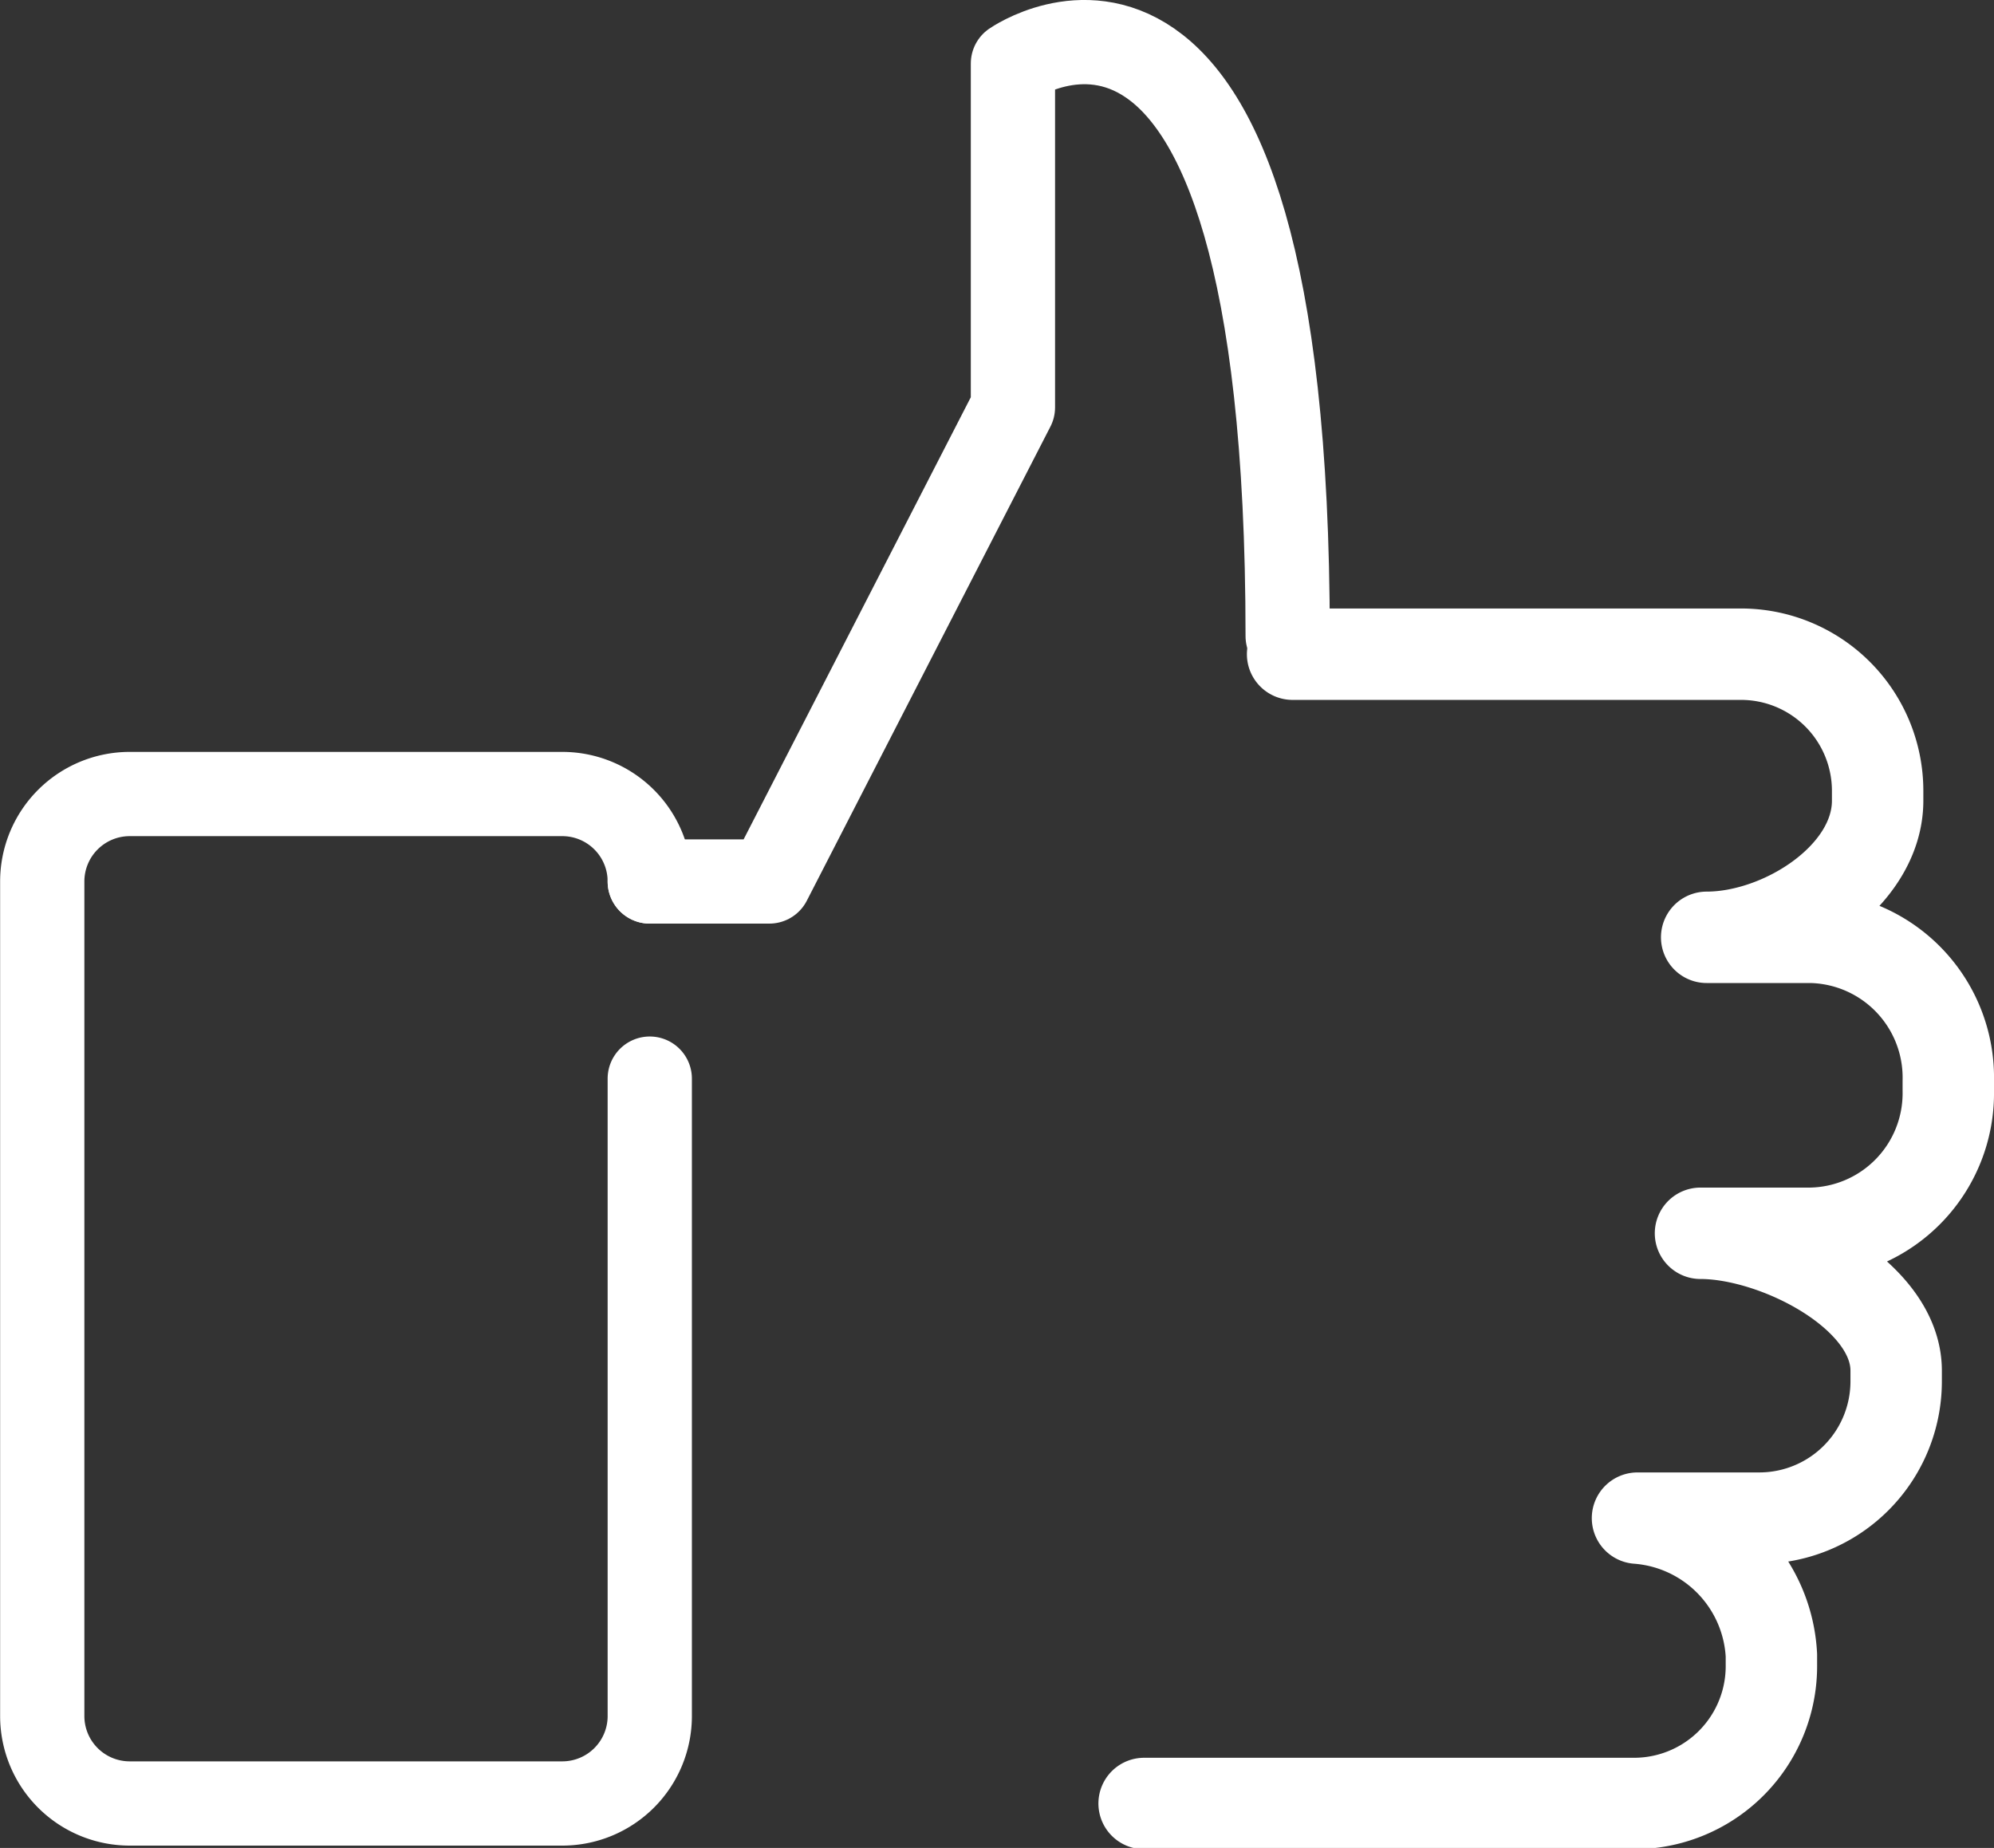
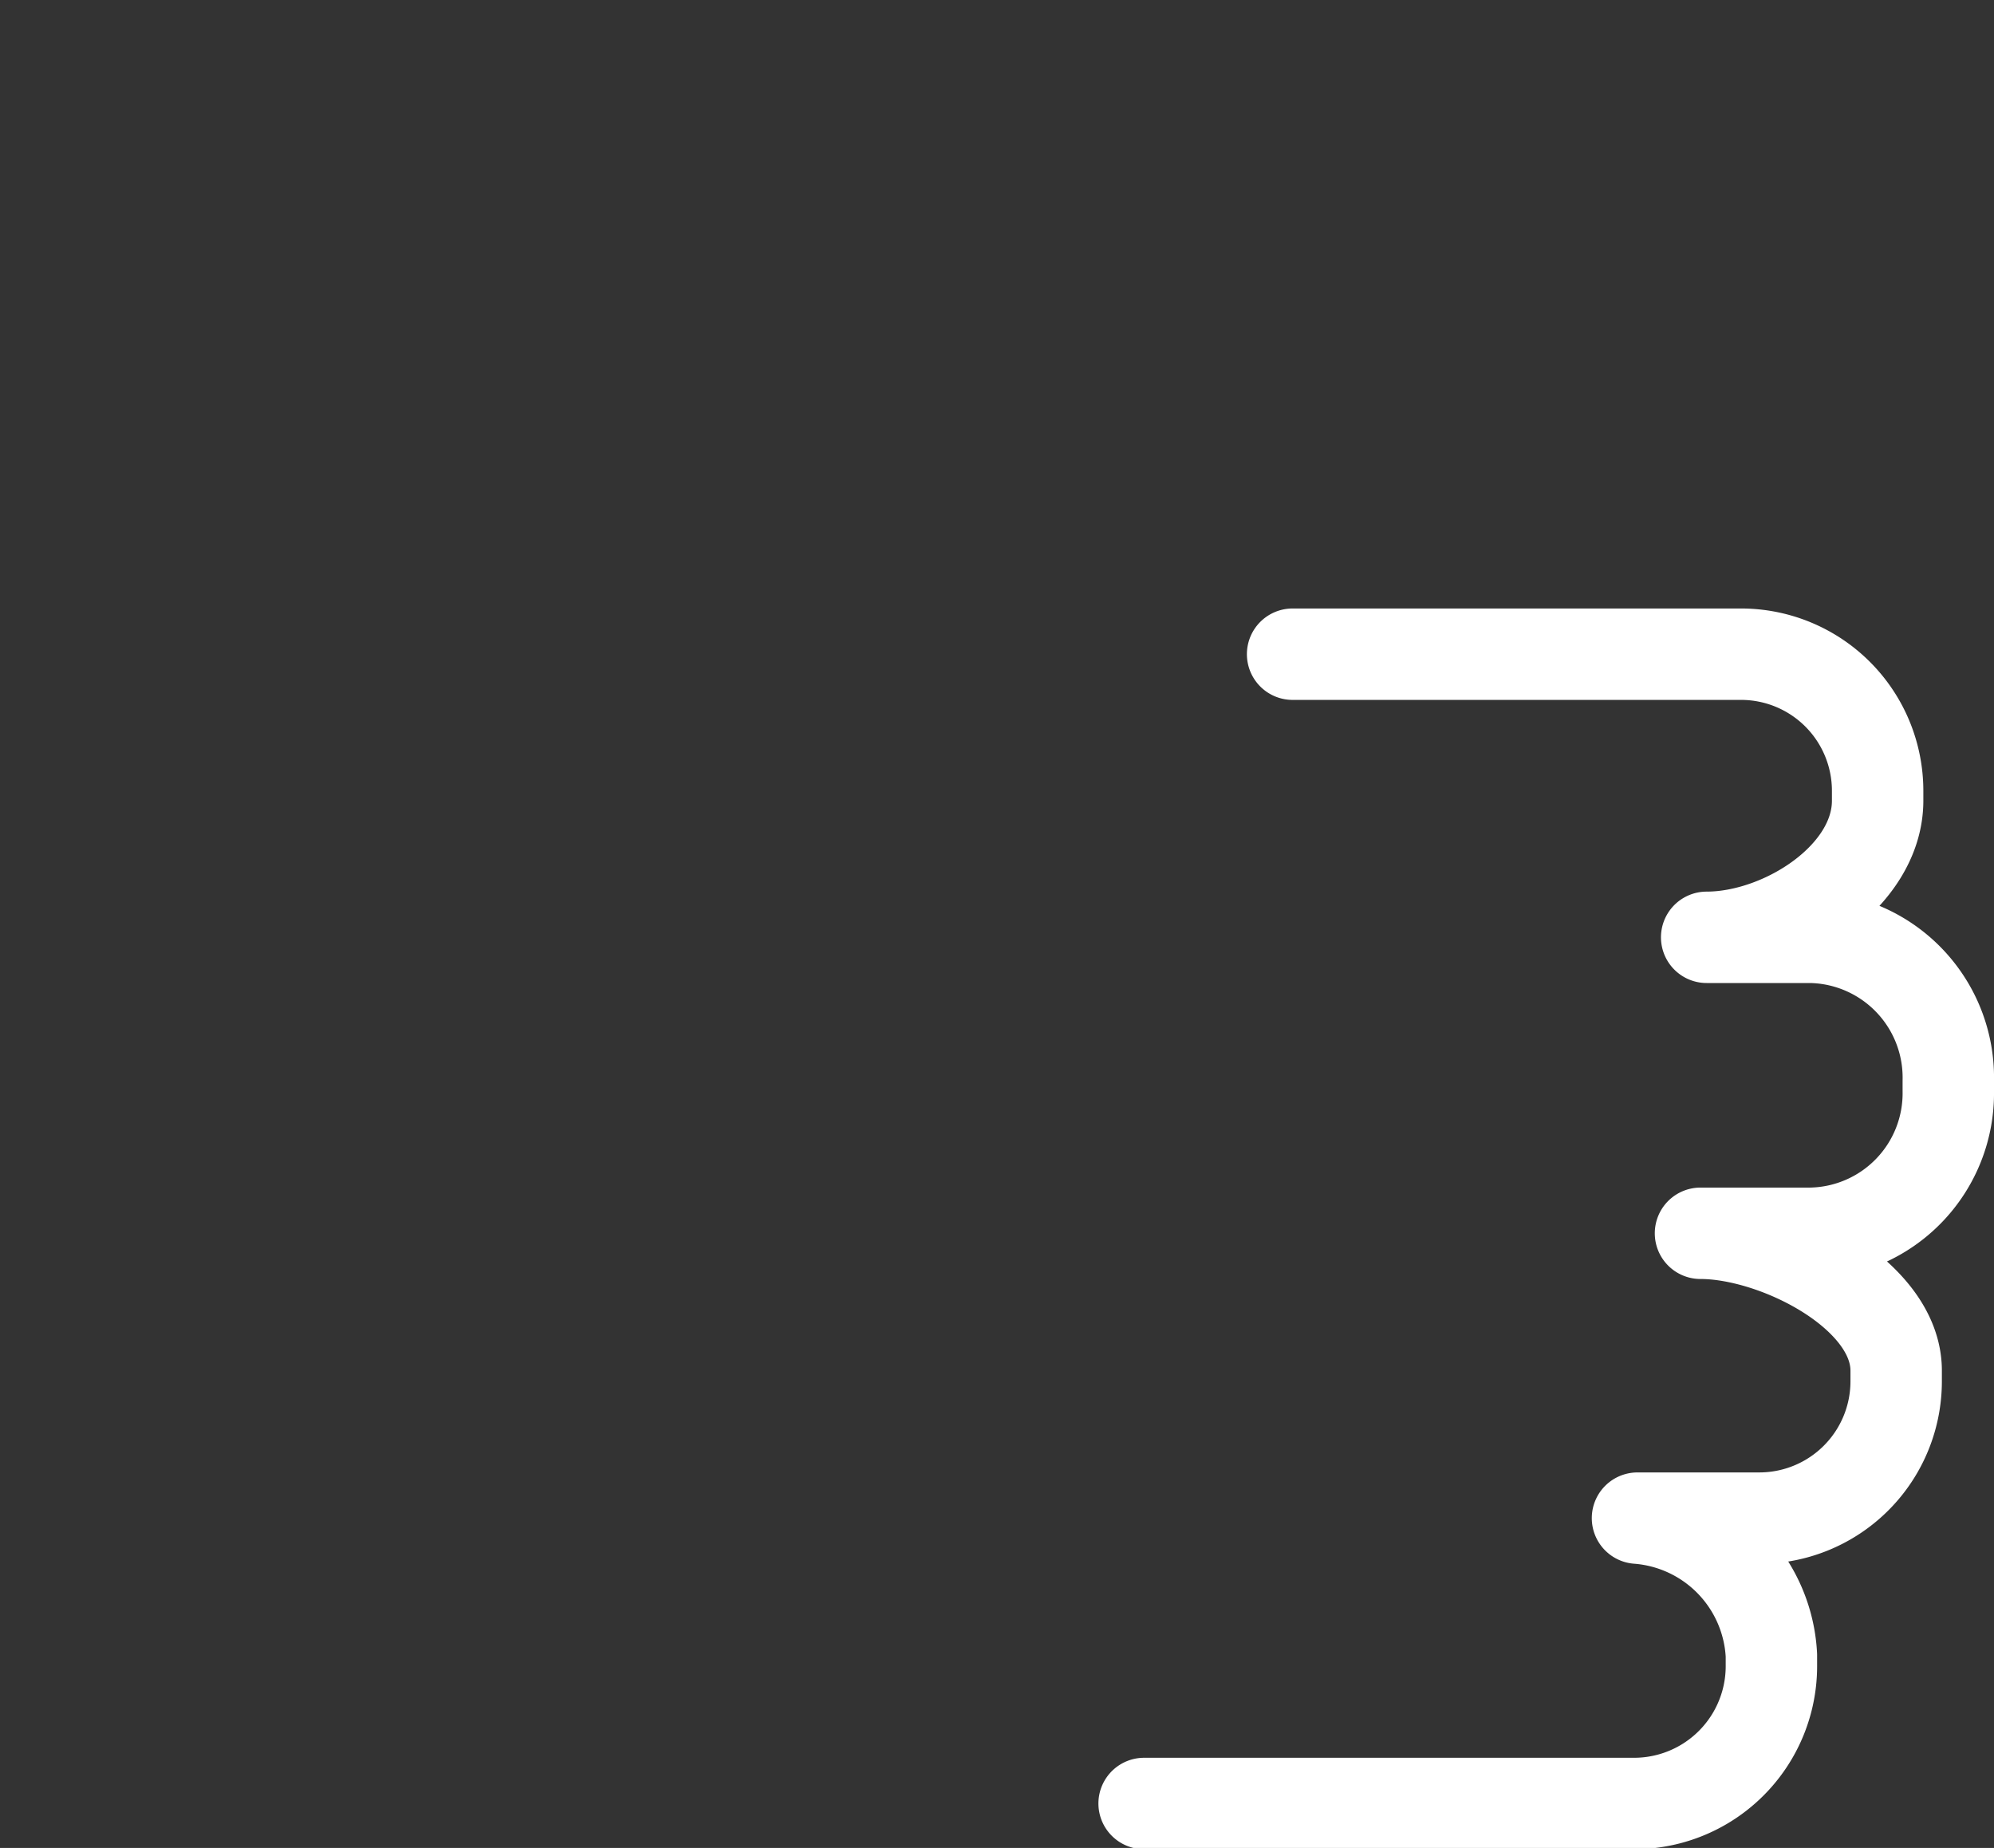
<svg xmlns="http://www.w3.org/2000/svg" viewBox="0 0 80.71 74.8">
  <rect x="0" y="0" width="80.71" height="74.8" fill="#333333" stroke="none" />
  <defs>
    <style>.cls-1,.cls-2{fill:none;stroke:#fff;stroke-linecap:round;stroke-linejoin:round;}.cls-1{stroke-width:3.41px;}.cls-2{stroke-width:3.7px;}</style>
  </defs>
  <title>thumbs_up_white</title>
  <g id="Layer_2" data-name="Layer 2">
    <g id="Layer_19" data-name="Layer 19">
-       <path class="cls-1" d="M26.3,43.66V69.41A3.54,3.54,0,0,1,22.76,73H5.24a3.54,3.54,0,0,1-3.53-3.54V35.68a3.54,3.54,0,0,1,3.53-3.54H22.76a3.54,3.54,0,0,1,3.54,3.54v-.6" />
      <path class="cls-2" d="M52.32,26.48H70.47A5.53,5.53,0,0,1,76,32v.41c0,3.08-3.85,5.53-6.92,5.53H73.3a5.68,5.68,0,0,1,5.56,5.81v.4a5.67,5.67,0,0,1-5.56,5.77H68.83c3.07,0,7.92,2.46,7.92,5.56v.41a5.54,5.54,0,0,1-5.53,5.56H66.28A5.87,5.87,0,0,1,71.7,67v.38A5.56,5.56,0,0,1,66.17,73H46.31" />
-       <path class="cls-1" d="M26.3,35.68h4.84L41,16.49V2.57S52.12-5.19,52.12,25.75" />
    </g>
  </g>
</svg>